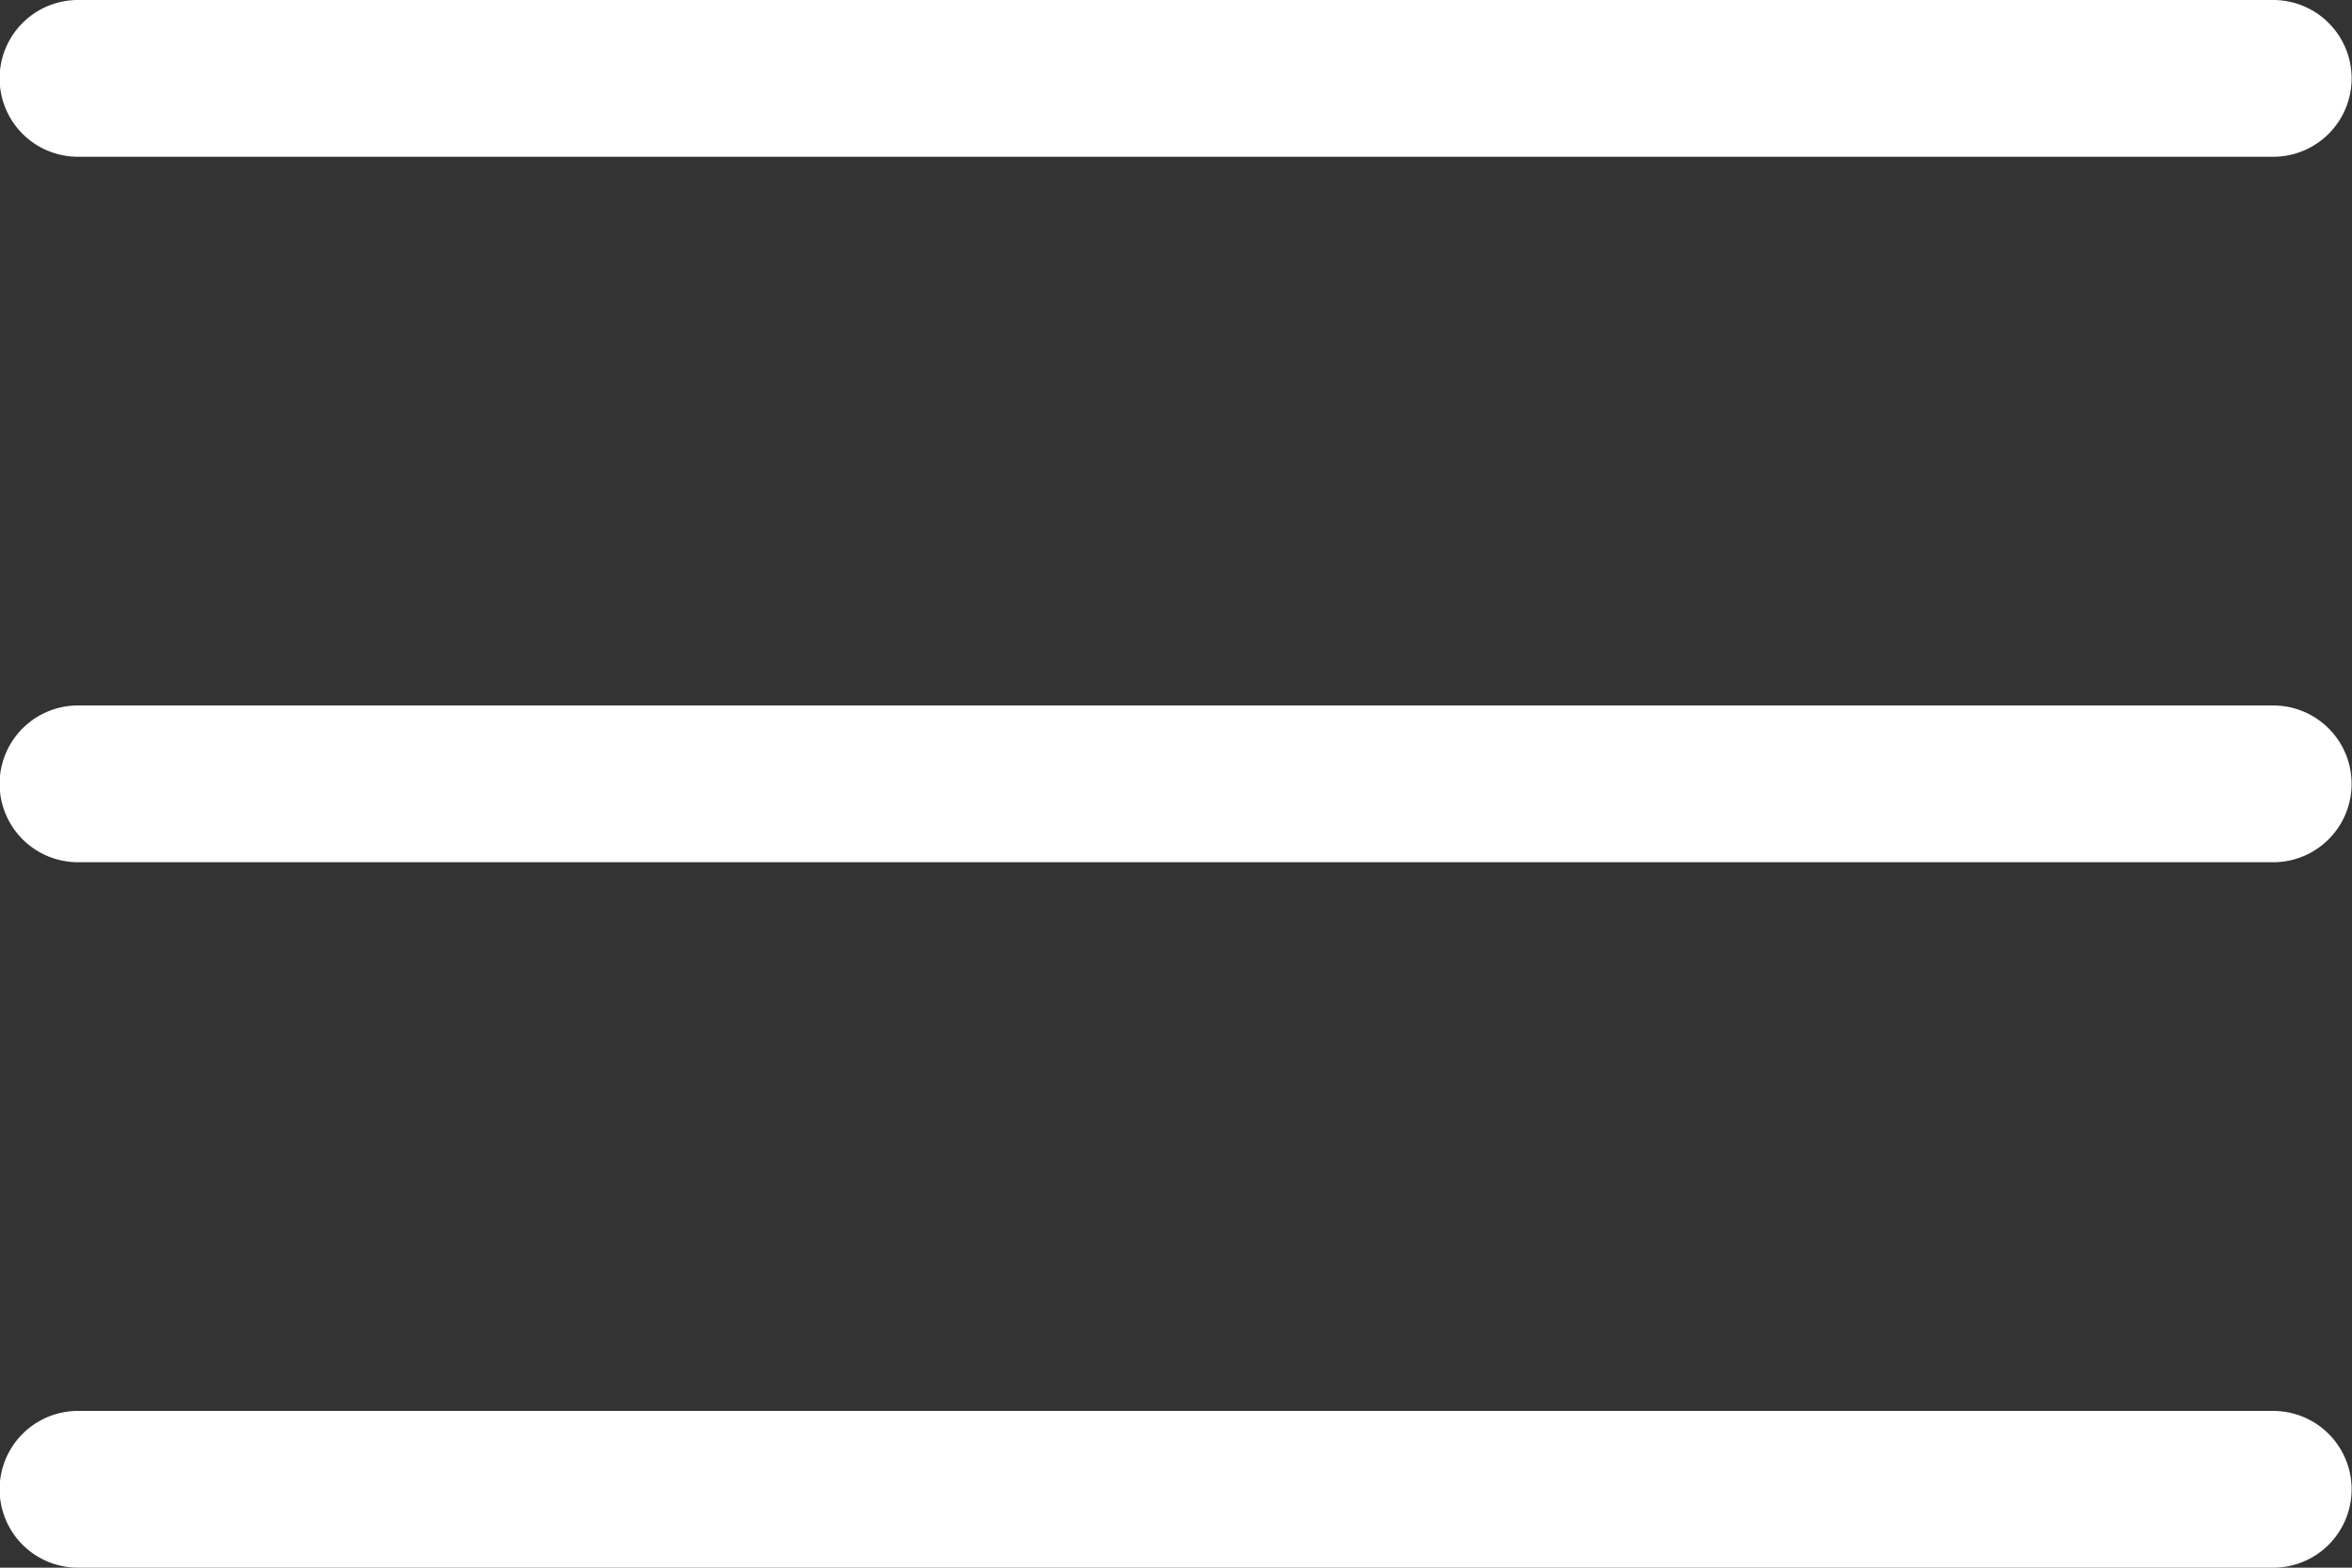
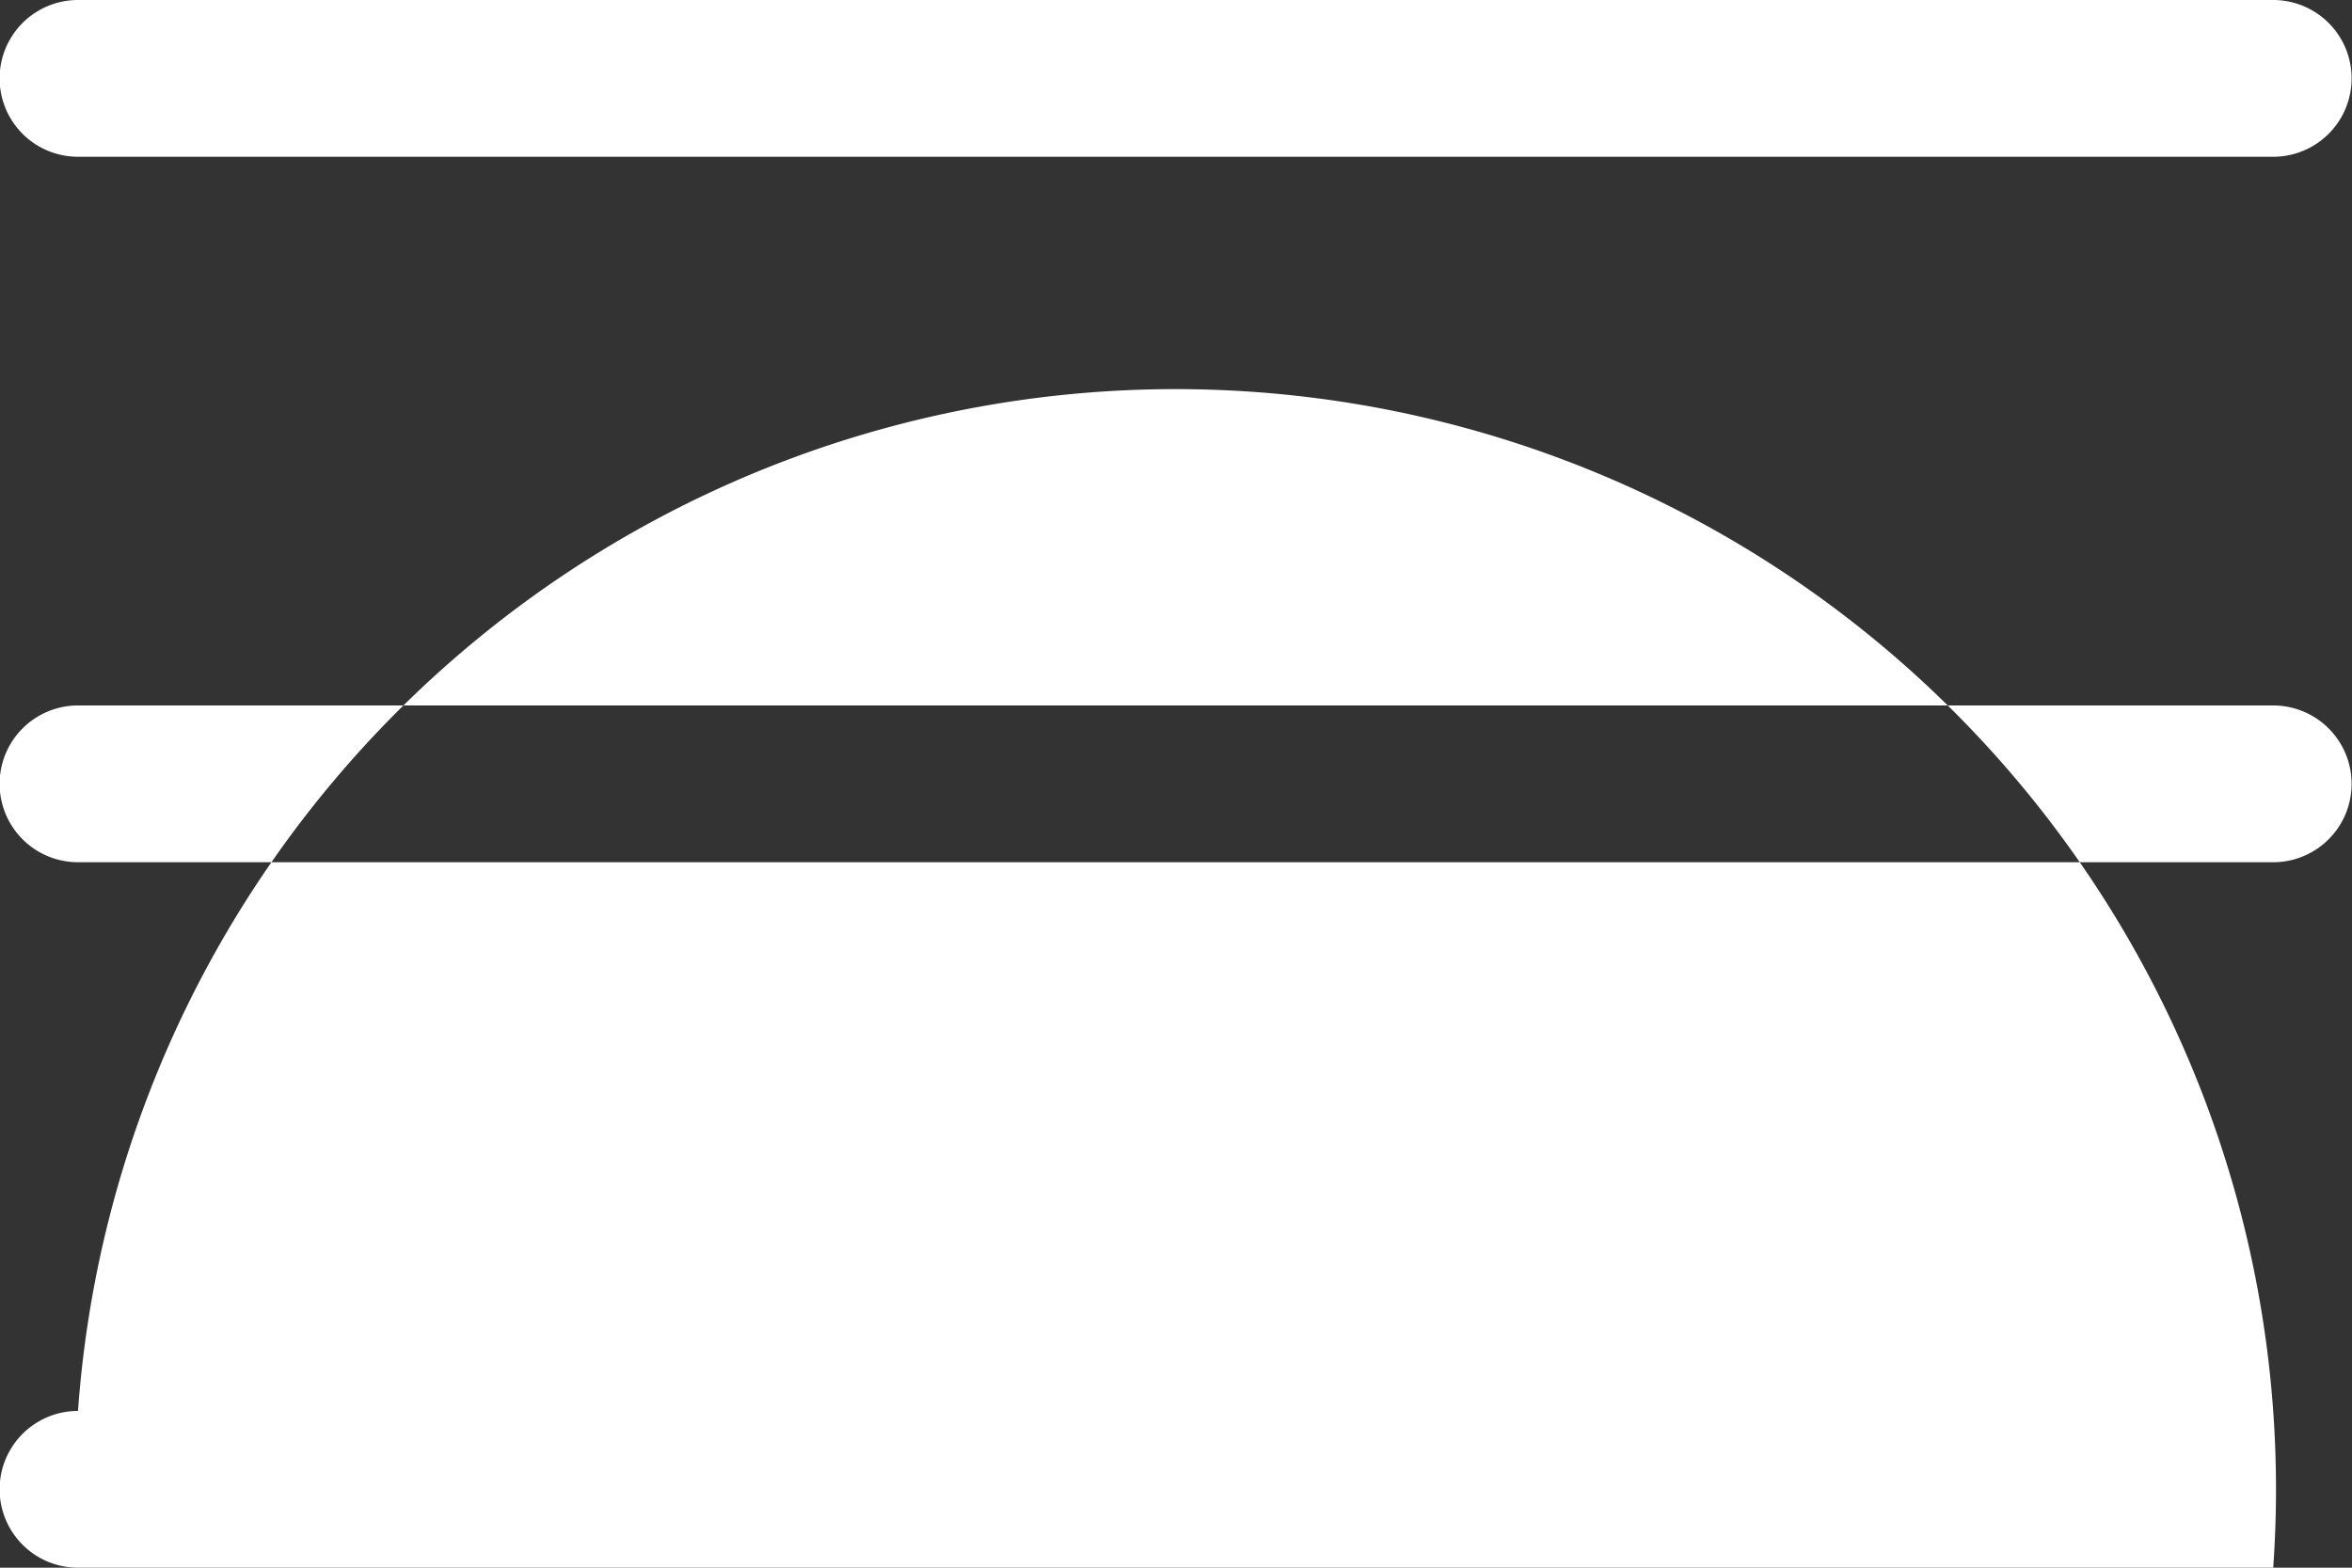
<svg xmlns="http://www.w3.org/2000/svg" width="30" height="20" viewBox="0 0 60 40">
  <rect x="0" y="0" width="60" height="40" fill="#333333" stroke="none" />
  <defs>
    <style>
      .svg-burger {
        fill: #fff;
        fill-rule: evenodd;
      }
    </style>
  </defs>
-   <path id="menu" class="svg-burger" d="M3475.99,1005h-56a2,2,0,0,1,0-4h56A2,2,0,1,1,3475.99,1005Zm0-18h-56a2,2,0,0,1,0-4h56A2,2,0,1,1,3475.99,987Zm0,36h-56a2,2,0,0,1,0-4h56A2,2,0,1,1,3475.99,1023Z" transform="translate(-3418 -983)" />
+   <path id="menu" class="svg-burger" d="M3475.99,1005h-56a2,2,0,0,1,0-4h56A2,2,0,1,1,3475.99,1005Zm0-18h-56a2,2,0,0,1,0-4h56A2,2,0,1,1,3475.99,987Zm0,36h-56a2,2,0,0,1,0-4A2,2,0,1,1,3475.99,1023Z" transform="translate(-3418 -983)" />
</svg>